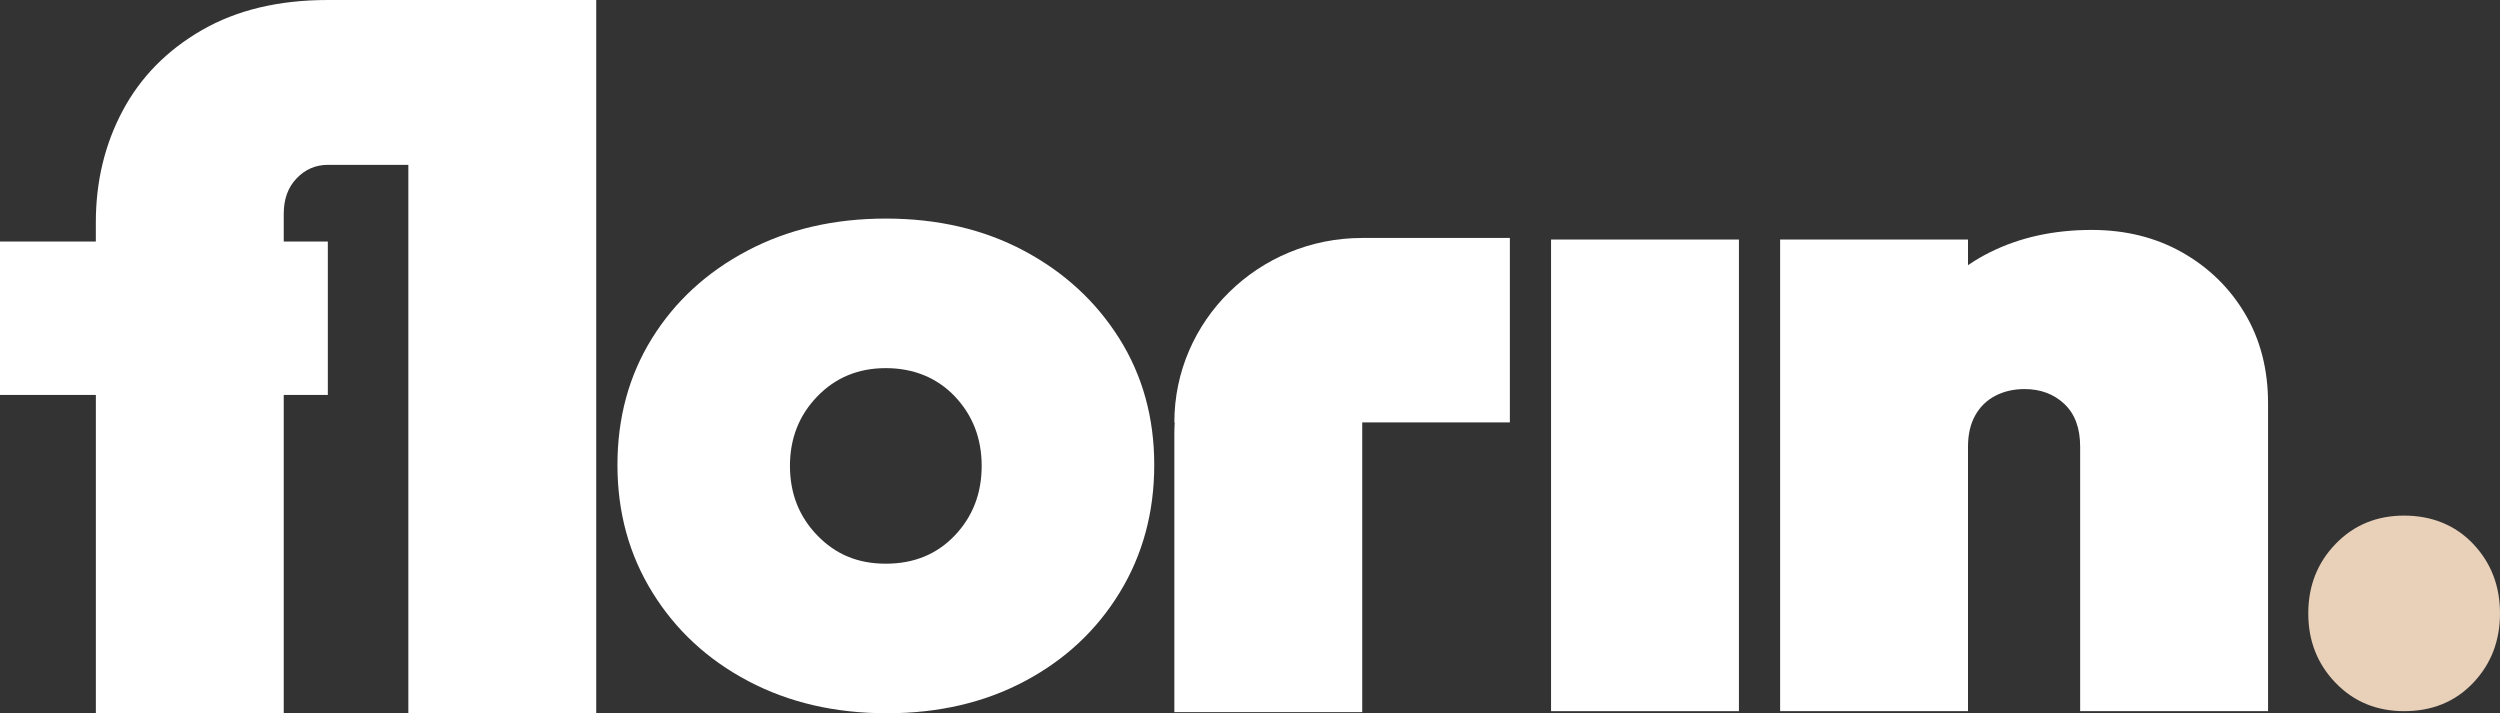
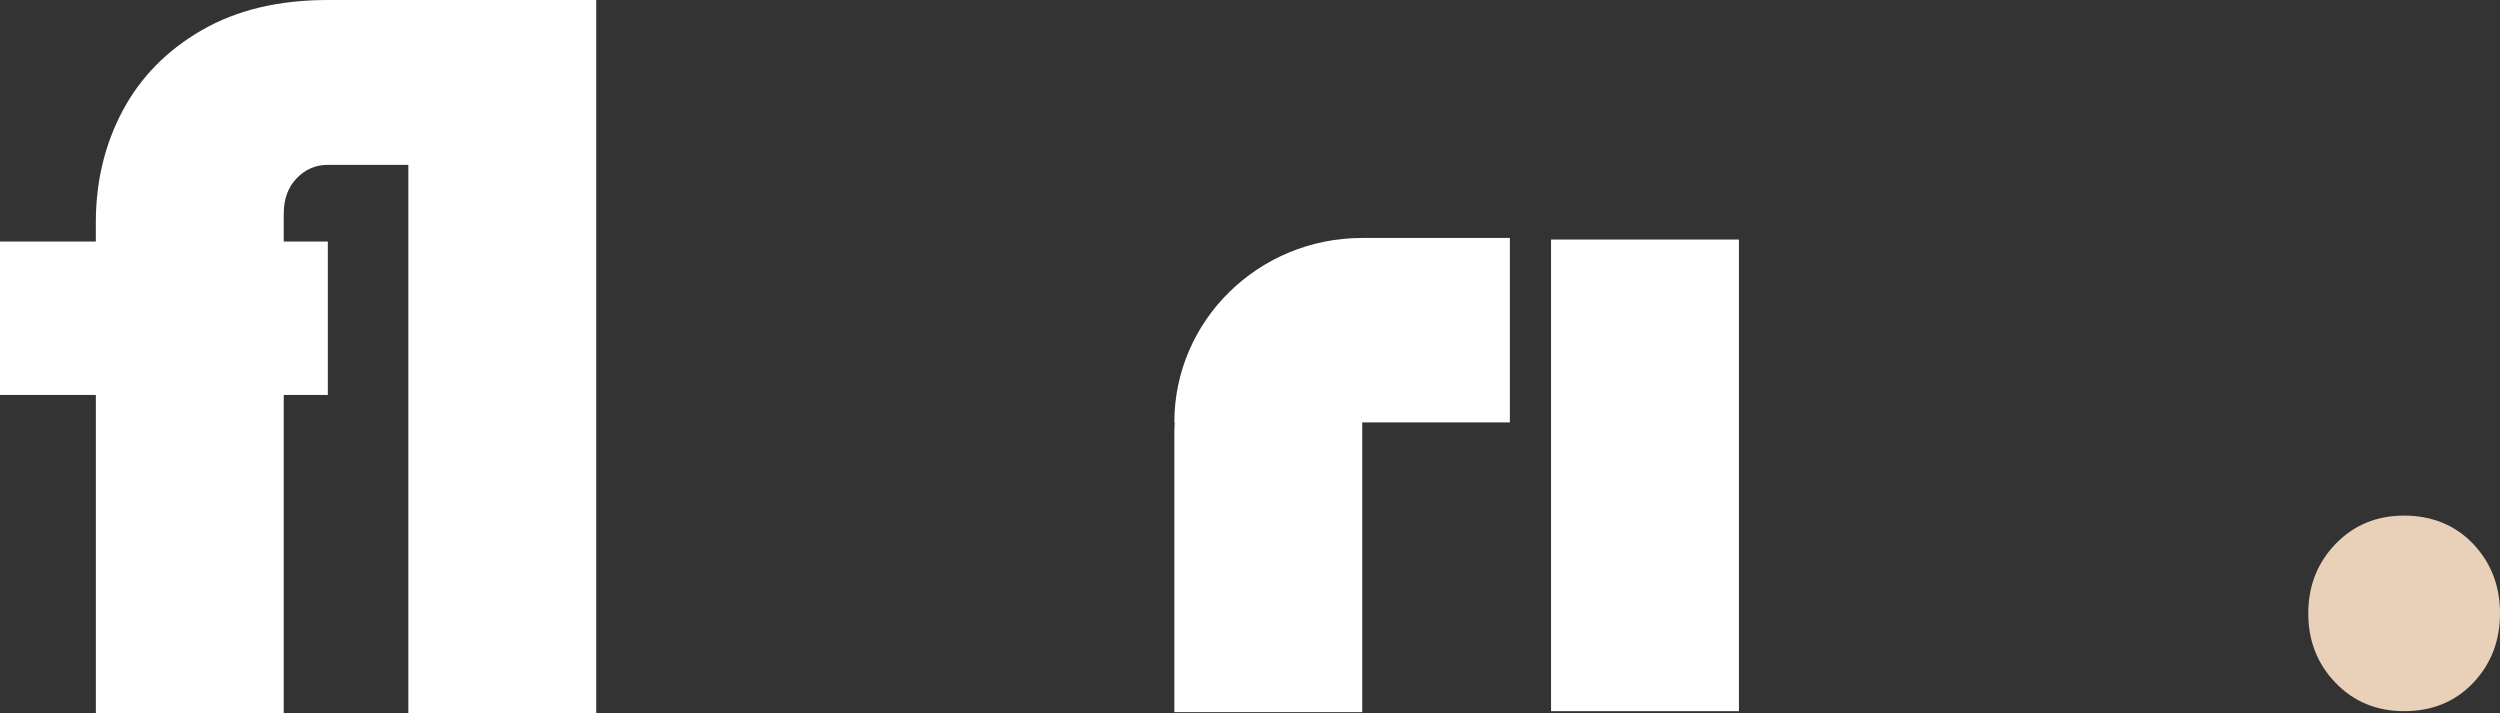
<svg xmlns="http://www.w3.org/2000/svg" id="Logo" viewBox="0 0 871.57 248.65">
  <rect x="0" y="0" width="871.57" height="248.65" fill="#333333" stroke="none" />
  <defs>
    <style>      .cls-1 {        fill: #e8d0b9;      }      .cls-2 {        fill: #fff;      }    </style>
  </defs>
  <path class="cls-2" d="M526.38,82.96h-51.47c-36.18,0-65.5,28.78-65.5,64.29h0s.13,0,.13,0c-.08,1.3-.13,2.61-.13,3.93v97.09h65.5v-101.02h51.47v-64.29Z" />
  <path class="cls-2" d="M540.74,247.93V83.51h65.5v164.42h-65.5Z" />
-   <path class="cls-2" d="M390.2,117.98c-8.14-12.92-19.22-23.11-33.25-30.58-14.04-7.46-30.08-11.2-48.12-11.2s-34.14,3.73-48.29,11.2c-14.15,7.47-25.23,17.66-33.25,30.58-8.02,12.92-12.03,27.63-12.03,44.12s4.06,31.3,12.2,44.45c8.13,13.15,19.27,23.45,33.42,30.91,14.14,7.46,30.24,11.2,48.29,11.2s34.09-3.73,48.12-11.2c14.04-7.46,25.06-17.76,33.08-30.91,8.02-13.14,12.03-27.96,12.03-44.45s-4.07-31.19-12.2-44.12ZM332.88,186.66c-6.24,6.57-14.26,9.86-24.06,9.86s-17.54-3.29-23.89-9.86c-6.35-6.57-9.53-14.65-9.53-24.23s3.18-17.66,9.53-24.23c6.35-6.57,14.31-9.86,23.89-9.86s17.82,3.29,24.06,9.86c6.23,6.57,9.36,14.65,9.36,24.23s-3.12,17.66-9.36,24.23Z" />
-   <path class="cls-2" d="M620.6,247.93V83.51h65.5v164.42h-65.5ZM725.2,247.93v-92.24c0-6.46-1.84-11.41-5.51-14.87-3.68-3.45-8.3-5.18-13.87-5.18-3.79,0-7.19.78-10.19,2.34-3.01,1.56-5.35,3.85-7.02,6.85-1.67,3.01-2.51,6.63-2.51,10.86l-25.4-11.36c0-13.37,2.95-24.84,8.86-34.42,5.9-9.58,14.03-16.93,24.4-22.06,10.36-5.12,22.11-7.69,35.26-7.69,11.81,0,22.33,2.62,31.58,7.85,9.24,5.24,16.54,12.36,21.89,21.39,5.35,9.02,8.02,19.44,8.02,31.25v107.27h-65.5Z" />
  <path class="cls-2" d="M142.36,0h-28.07c-17.16,0-31.81,3.51-43.95,10.53-12.15,7.02-21.34,16.37-27.57,28.07-6.24,11.7-9.36,24.68-9.36,38.93v6.68H0v53.47h33.42v110.95h65.5v-110.95h15.37v-53.47h-15.37v-9.69c0-5.12,1.5-9.24,4.51-12.37,3.01-3.12,6.63-4.68,10.86-4.68h28.07v191.16h65.5V0h-65.5Z" />
  <path class="cls-1" d="M838.15,247.93c-9.58,0-17.54-3.29-23.89-9.86-6.35-6.57-9.53-14.65-9.53-24.23s3.18-17.66,9.53-24.23c6.35-6.57,14.31-9.86,23.89-9.86s17.82,3.29,24.06,9.86c6.23,6.57,9.36,14.65,9.36,24.23s-3.12,17.66-9.36,24.23c-6.24,6.57-14.26,9.86-24.06,9.86Z" />
</svg>